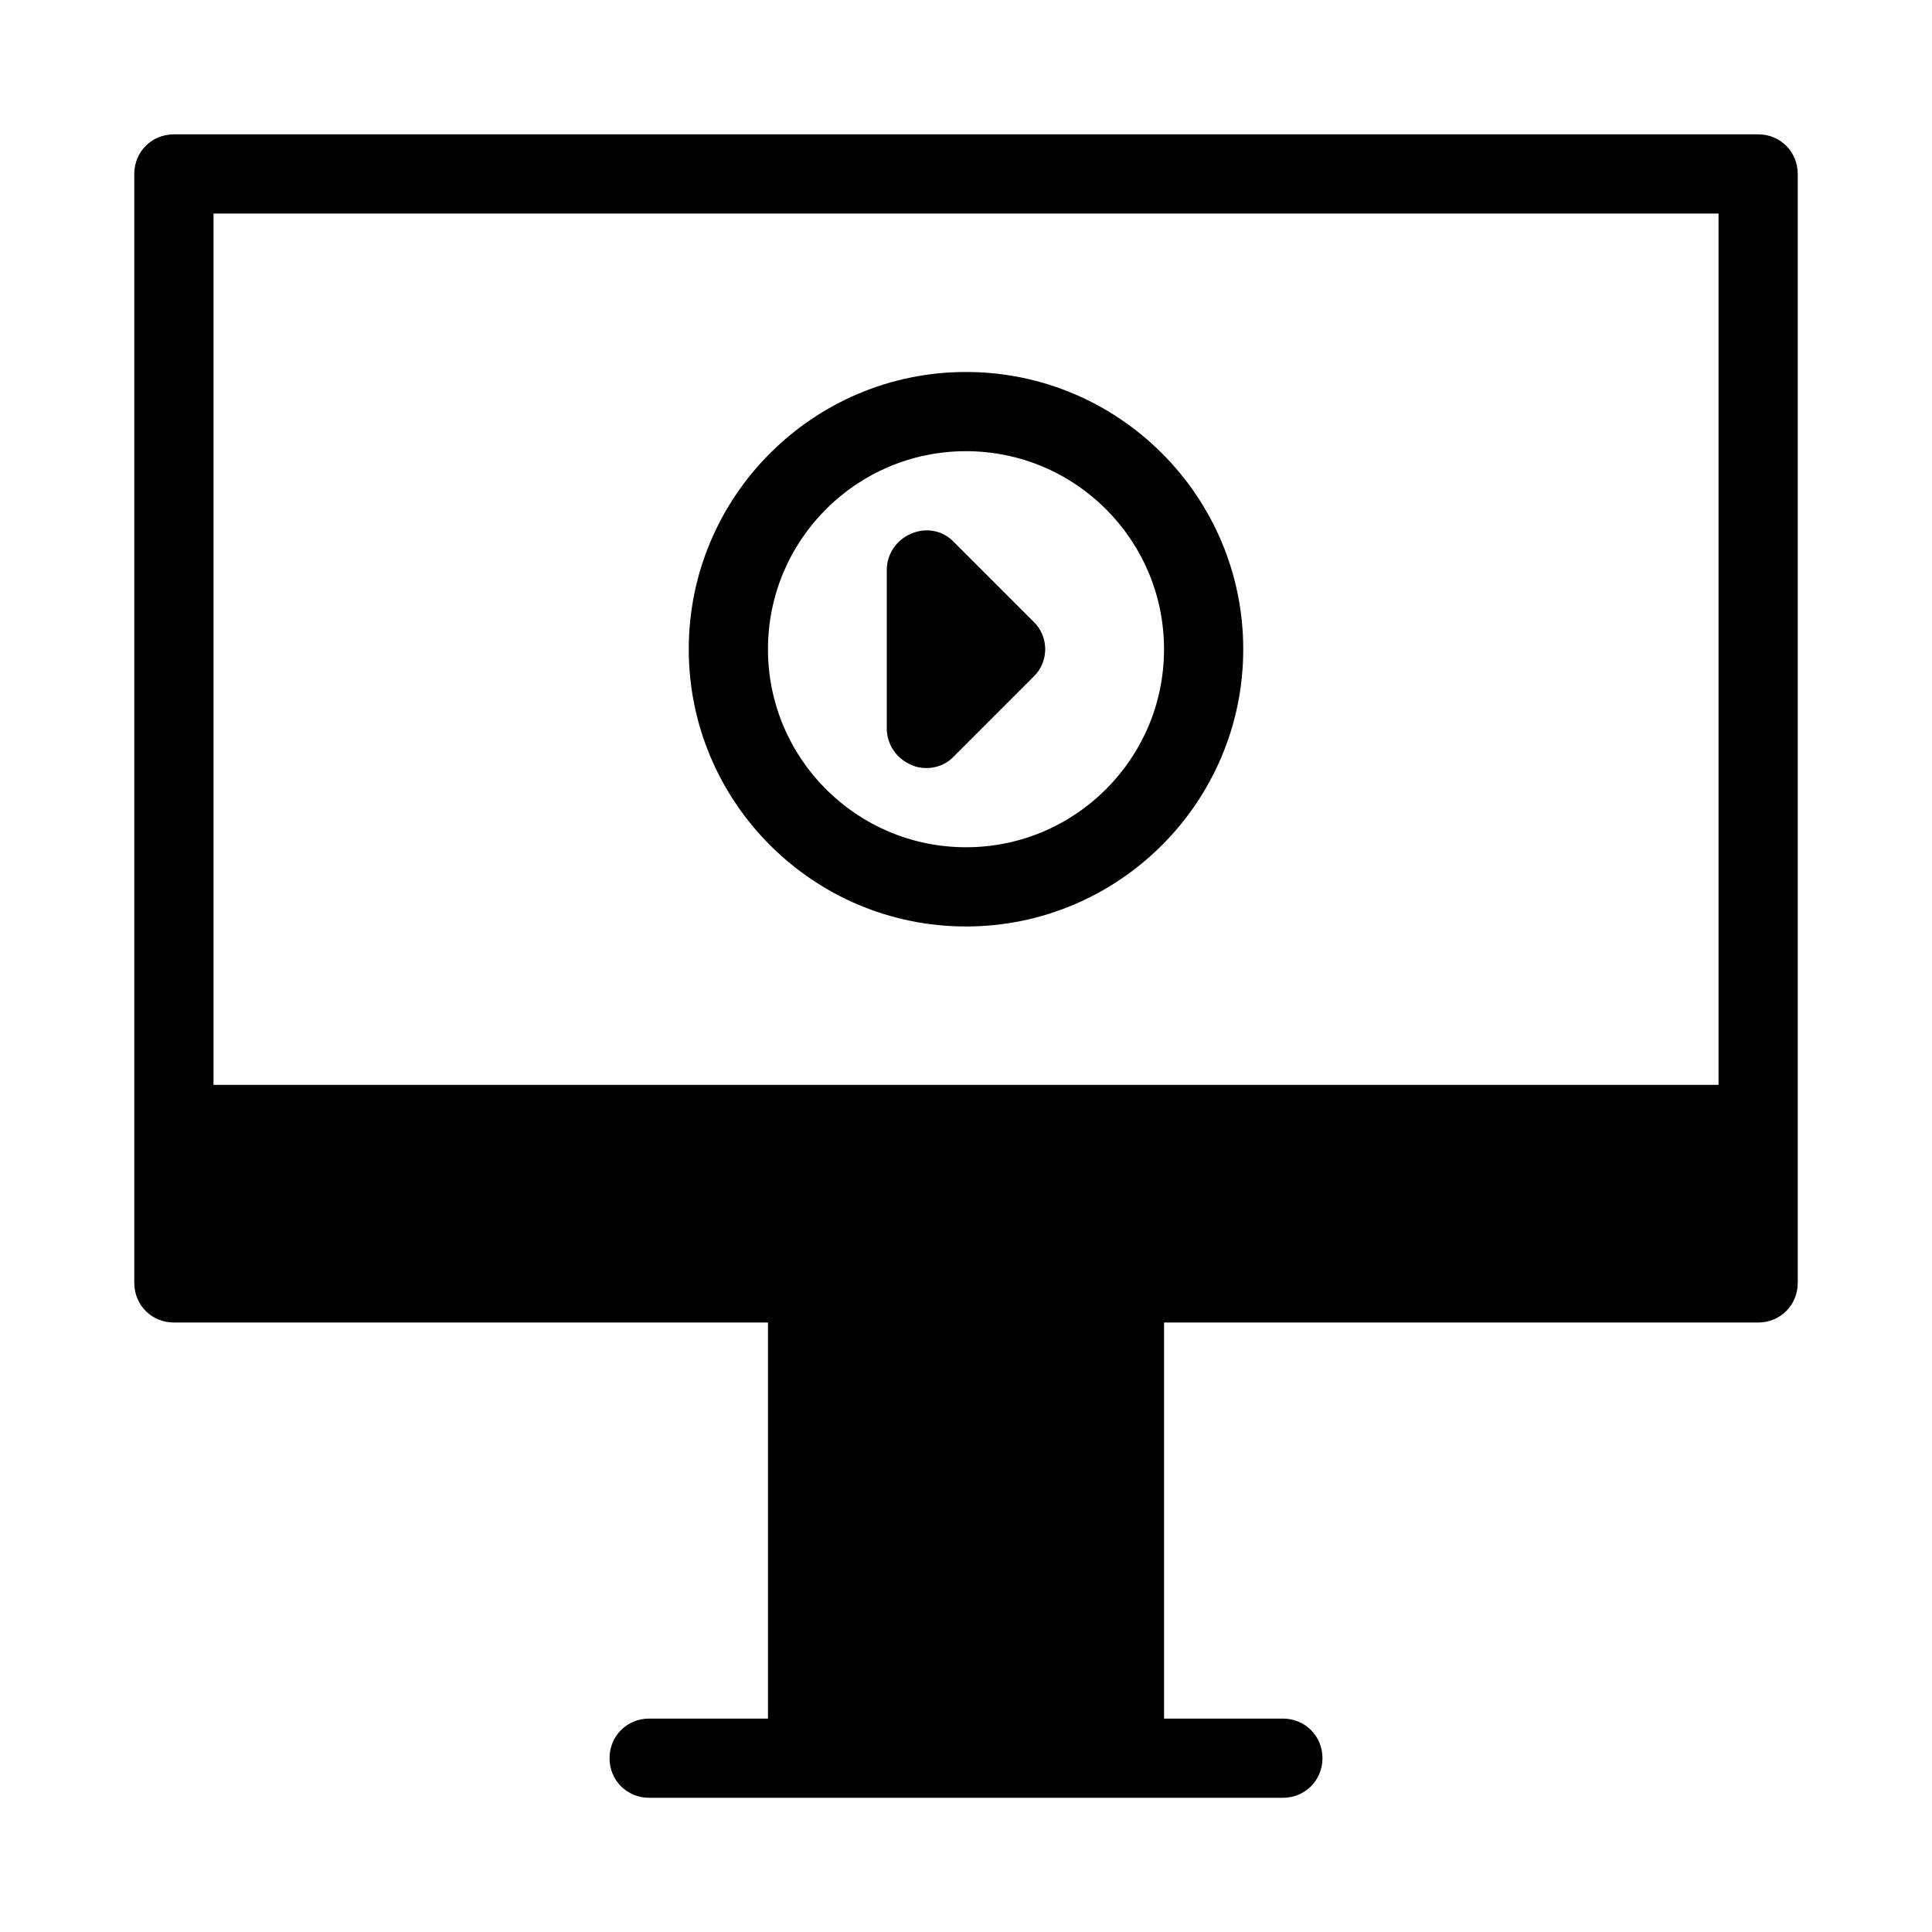
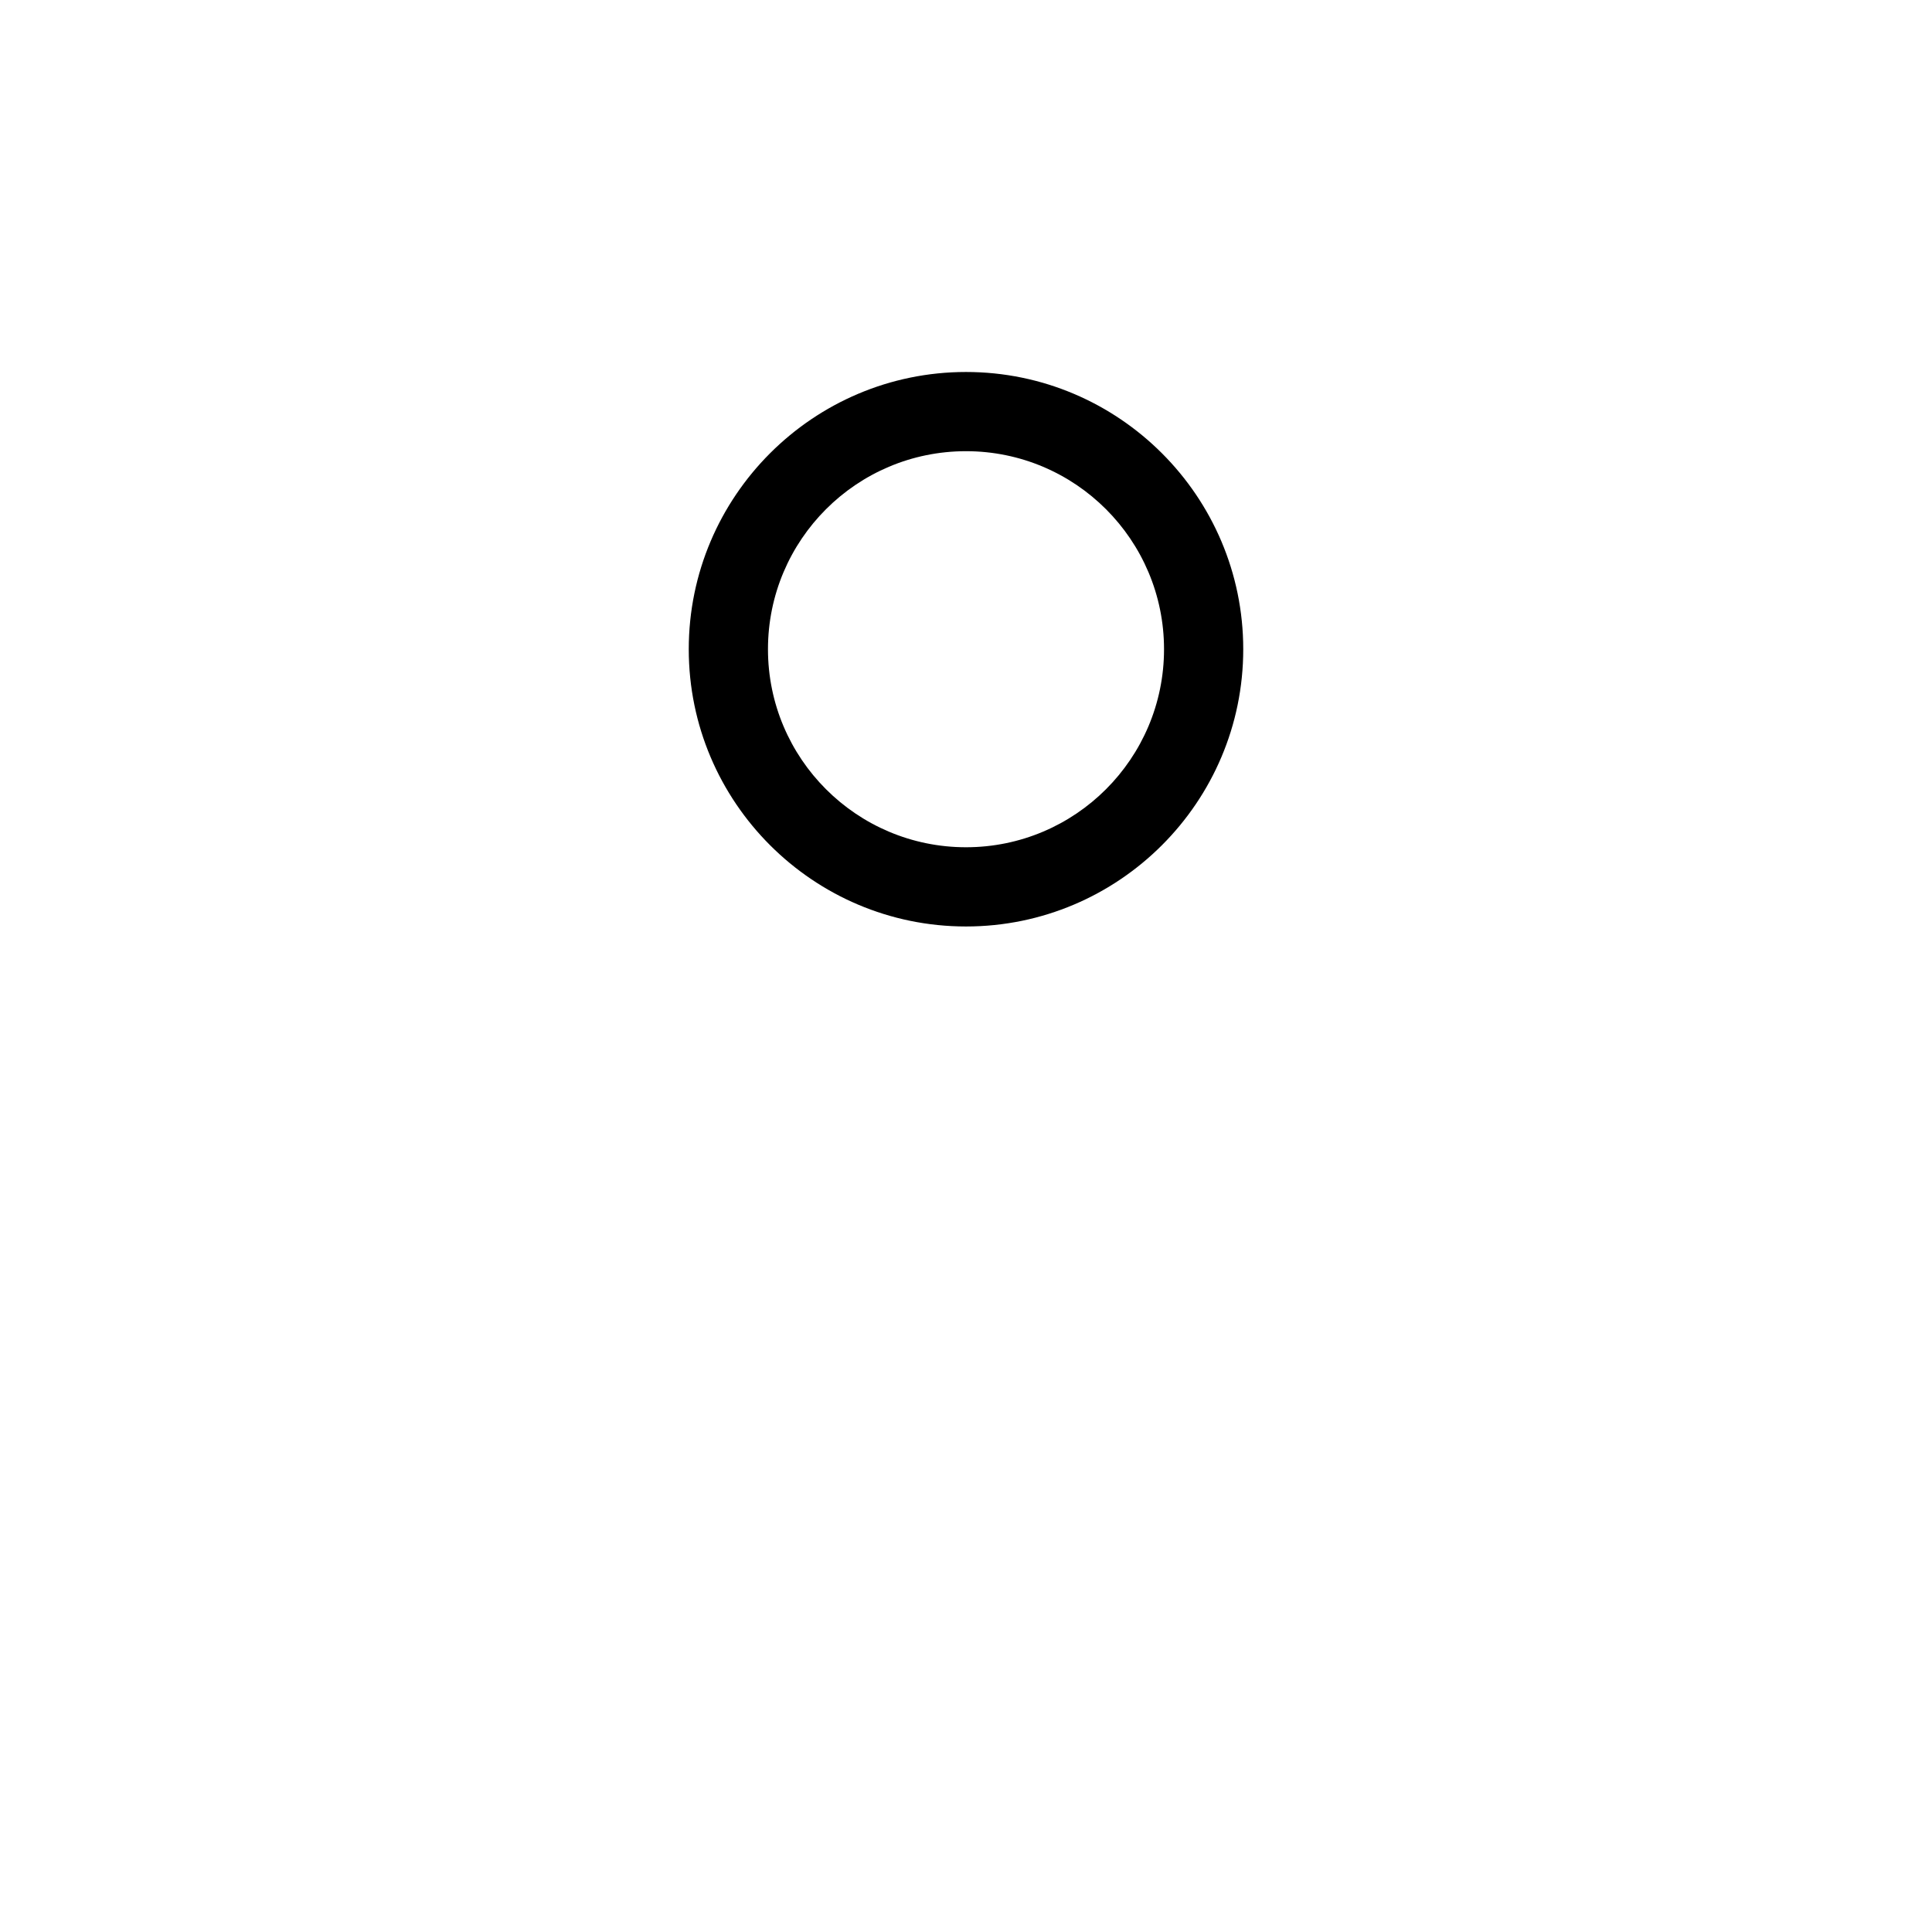
<svg xmlns="http://www.w3.org/2000/svg" fill="#000000" width="800px" height="800px" version="1.1" viewBox="144 144 512 512">
  <g>
-     <path d="m609.92 179.6h-419.84c-5.879 0-10.496 4.617-10.496 10.496v293.89c0 5.879 4.617 10.496 10.496 10.496h157.44v104.96h-31.488c-5.879 0-10.496 4.617-10.496 10.496s4.617 10.496 10.496 10.496h167.94c5.879 0 10.496-4.617 10.496-10.496s-4.617-10.496-10.496-10.496h-31.488v-104.96h157.44c5.879 0 10.496-4.617 10.496-10.496v-293.89c0-5.875-4.617-10.496-10.496-10.496zm-409.34 20.992h398.85v230.91h-398.85z" />
    <path d="m400 242.58c-40.516 0-73.473 32.957-73.473 73.473s32.957 73.473 73.473 73.473 73.473-32.957 73.473-73.473-32.961-73.473-73.473-73.473zm0 125.95c-28.969 0-52.48-23.512-52.48-52.48s23.512-52.48 52.48-52.48 52.48 23.512 52.48 52.48-23.512 52.48-52.48 52.48z" />
-     <path d="m396.85 287.71c-2.938-3.148-7.348-3.988-11.336-2.309-3.988 1.68-6.508 5.457-6.508 9.656v41.984c0 4.199 2.519 7.977 6.508 9.656 1.258 0.629 2.731 0.84 3.988 0.84 2.731 0 5.457-1.051 7.348-3.148l20.992-20.992c4.199-3.988 4.199-10.707 0-14.695z" />
  </g>
</svg>